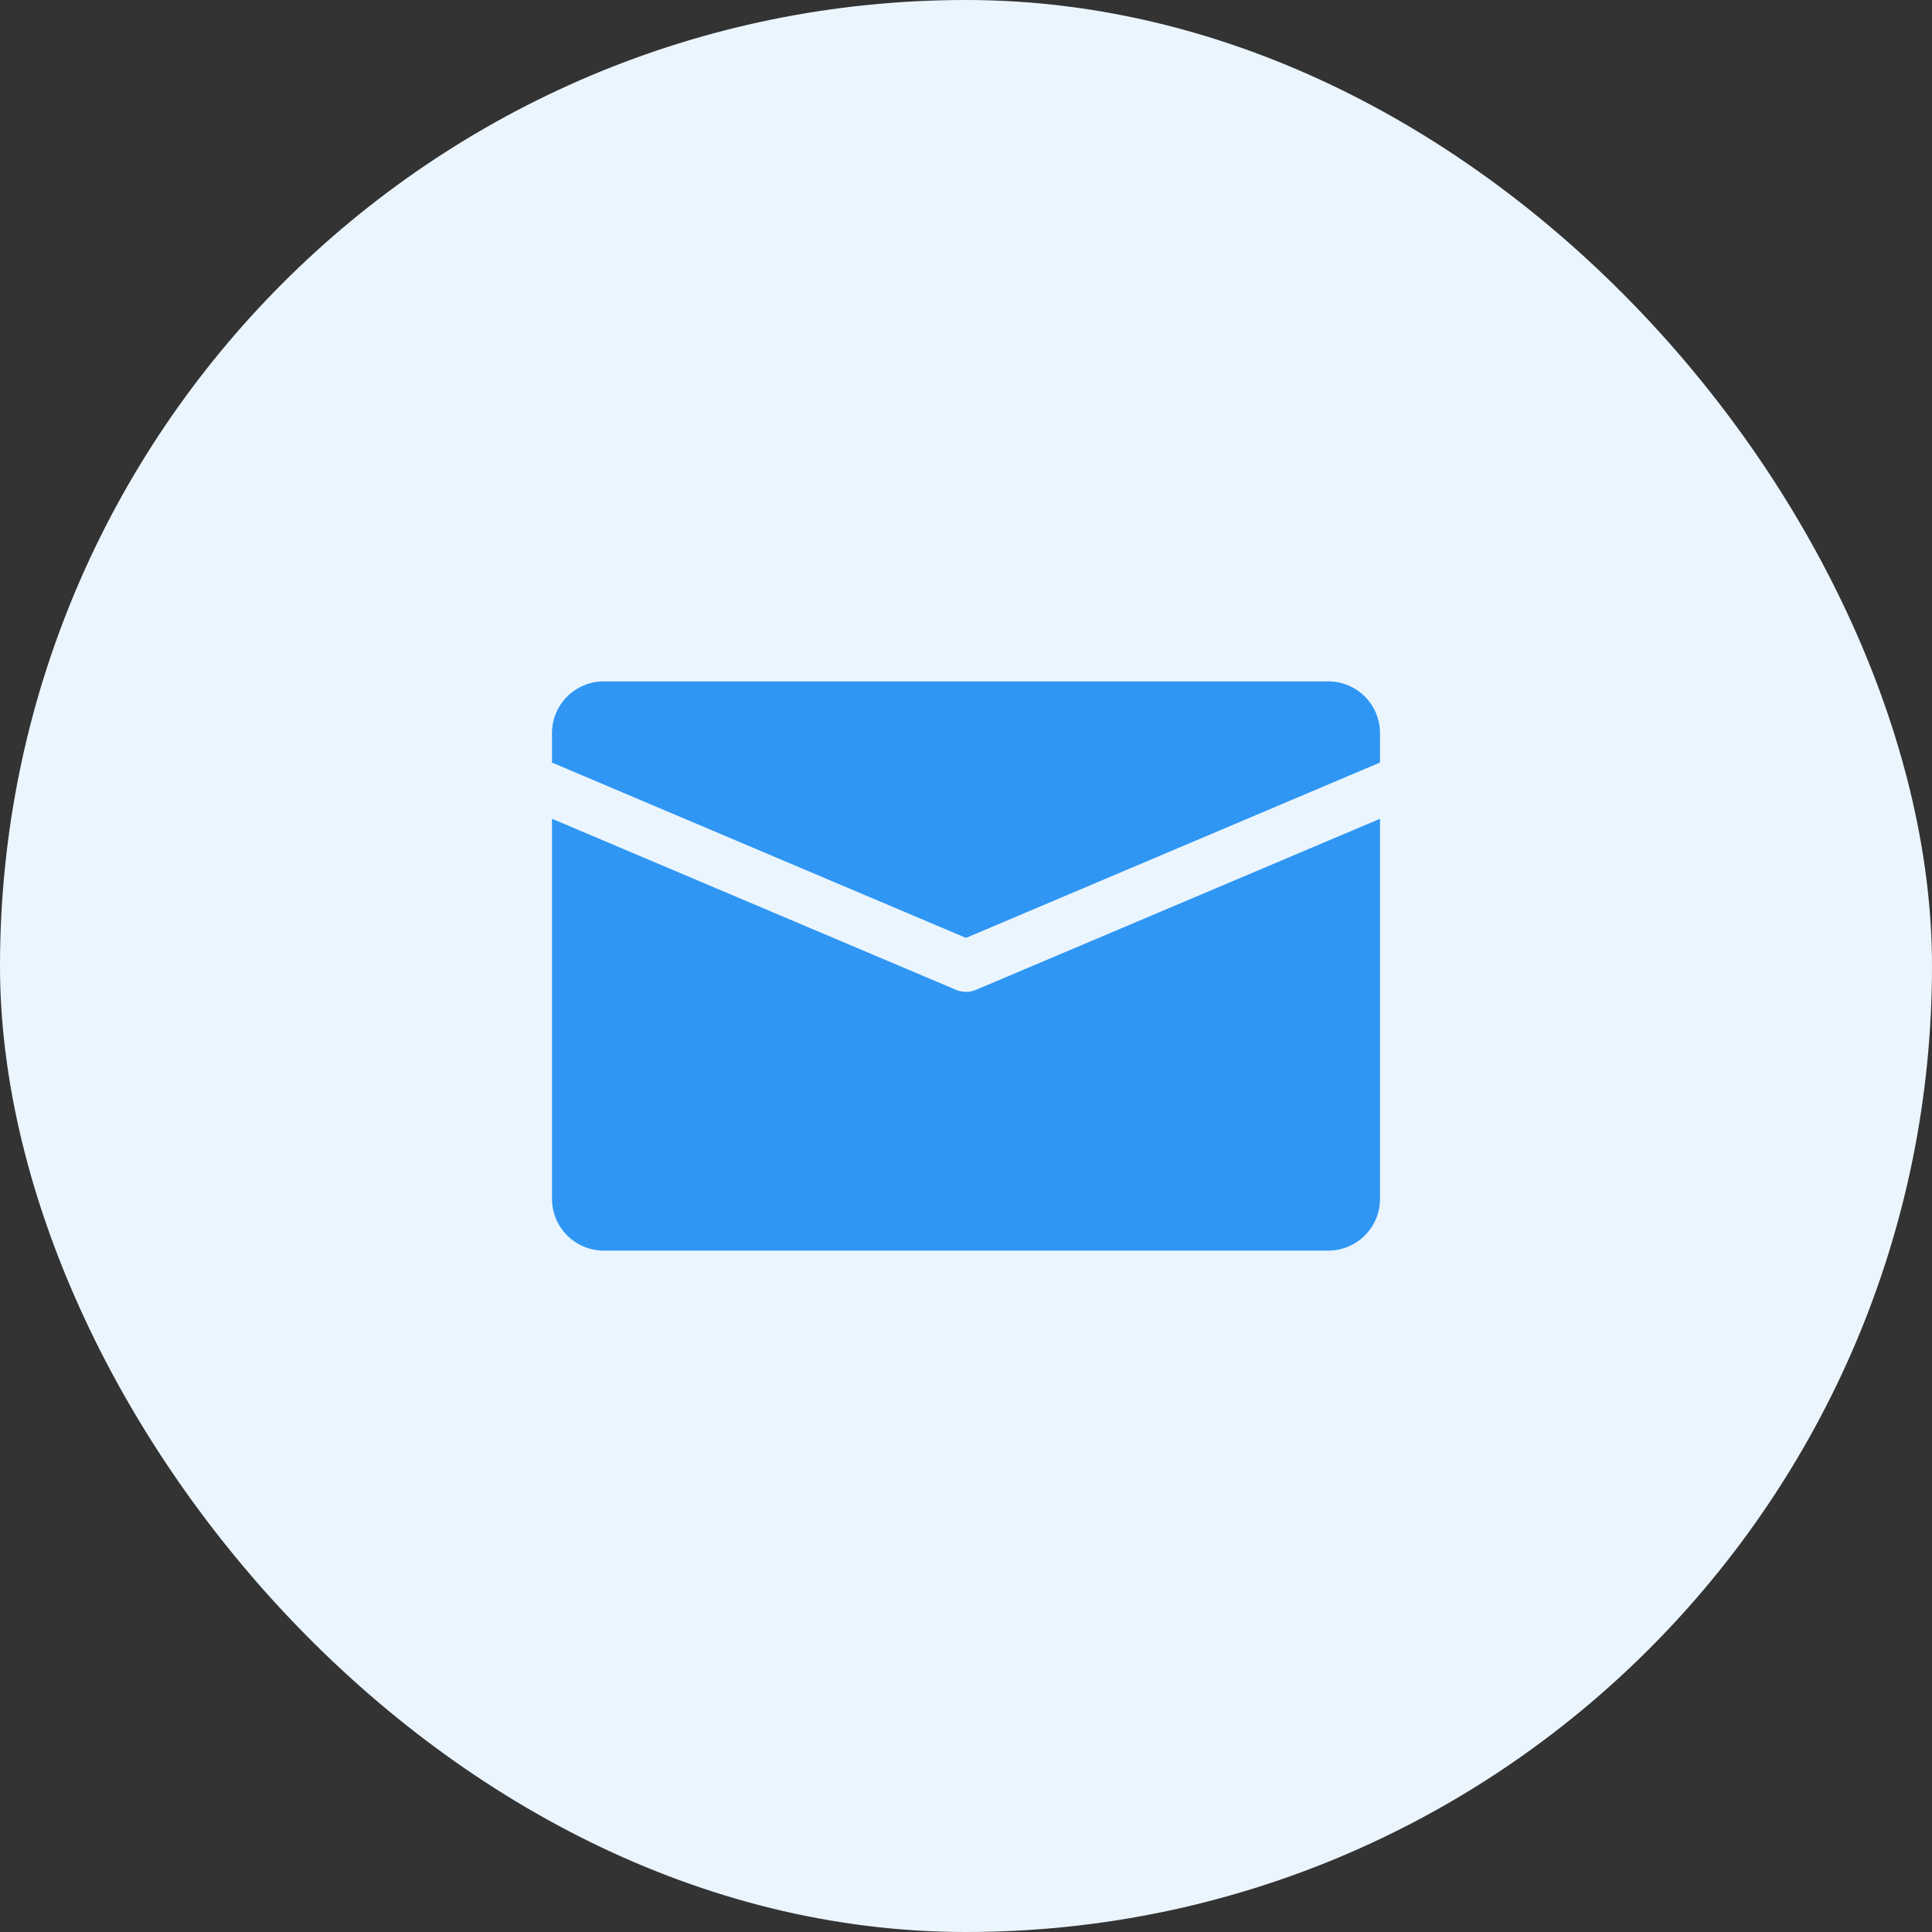
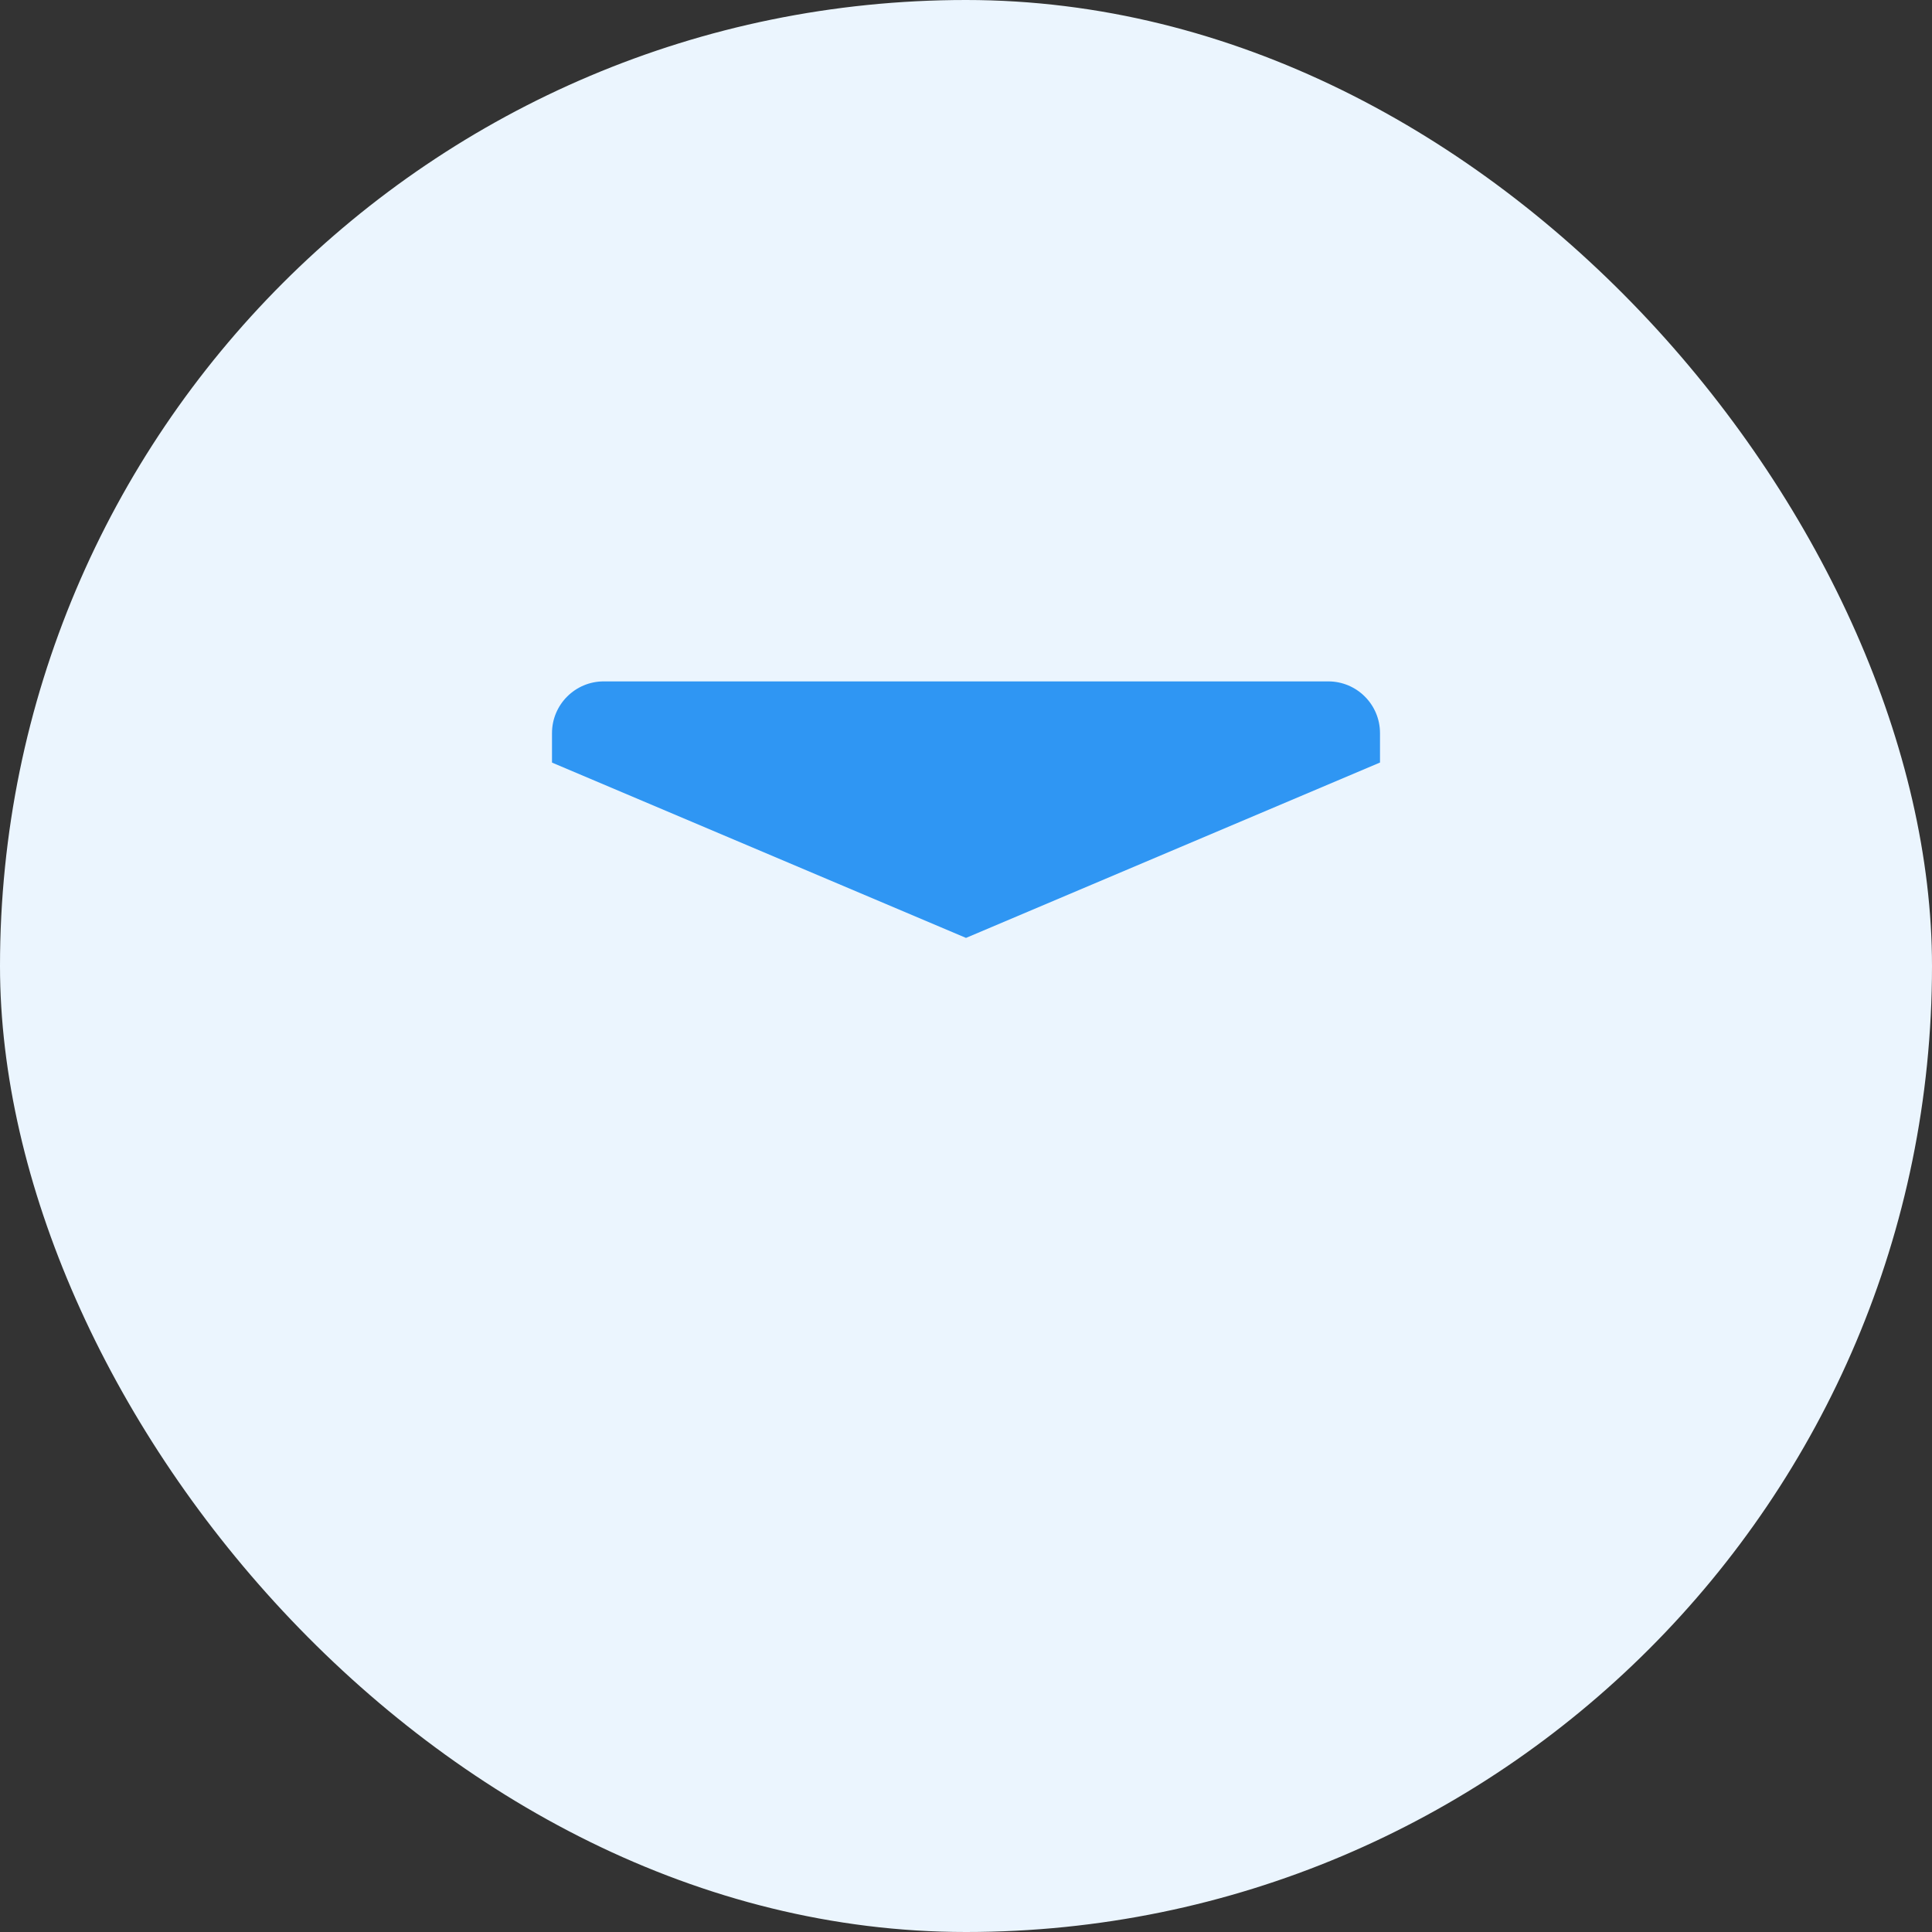
<svg xmlns="http://www.w3.org/2000/svg" width="35" height="35" viewBox="0 0 35 35" fill="none">
  <rect x="0" y="0" width="35" height="35" fill="#333333" stroke="none" />
  <rect width="35" height="35" rx="17.5" fill="#EBF5FE" />
  <path d="M24.062 12.344H10.938C10.42 12.344 10 12.764 10 13.281V13.815L17.5 16.991L25 13.814V13.281C25 12.764 24.58 12.344 24.062 12.344Z" fill="#2F96F3" />
-   <path d="M17.683 17.931C17.625 17.956 17.562 17.969 17.5 17.969C17.438 17.969 17.375 17.956 17.317 17.931L10 14.833V21.719C10 22.236 10.42 22.656 10.938 22.656H24.062C24.58 22.656 25 22.236 25 21.719V14.833L17.683 17.931Z" fill="#2F96F3" />
</svg>